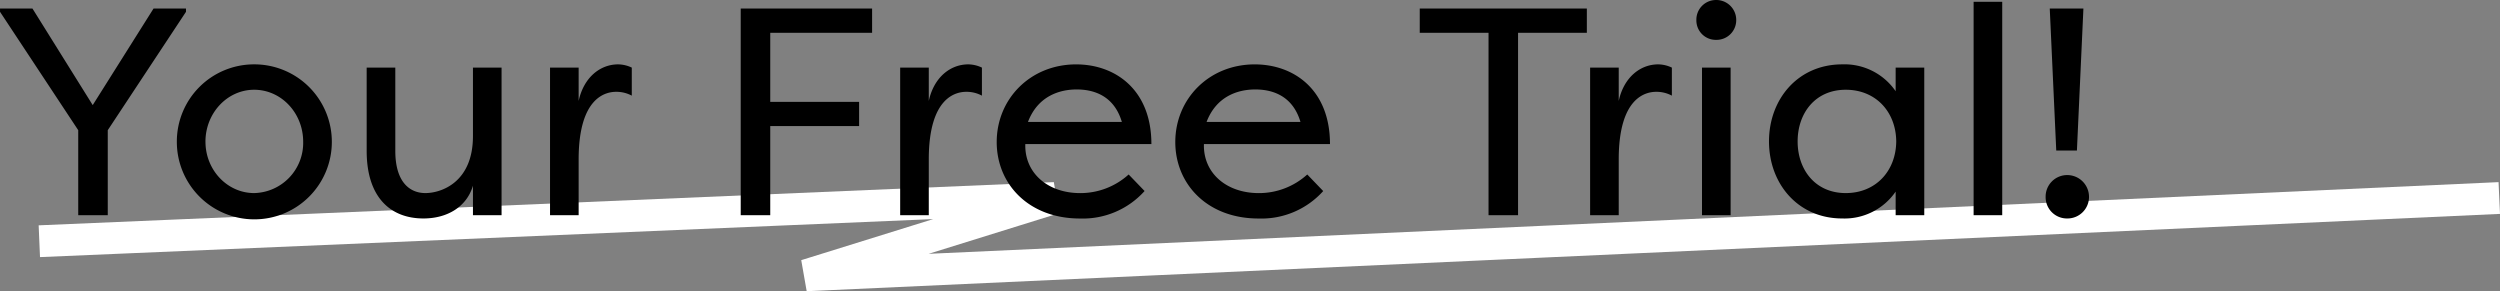
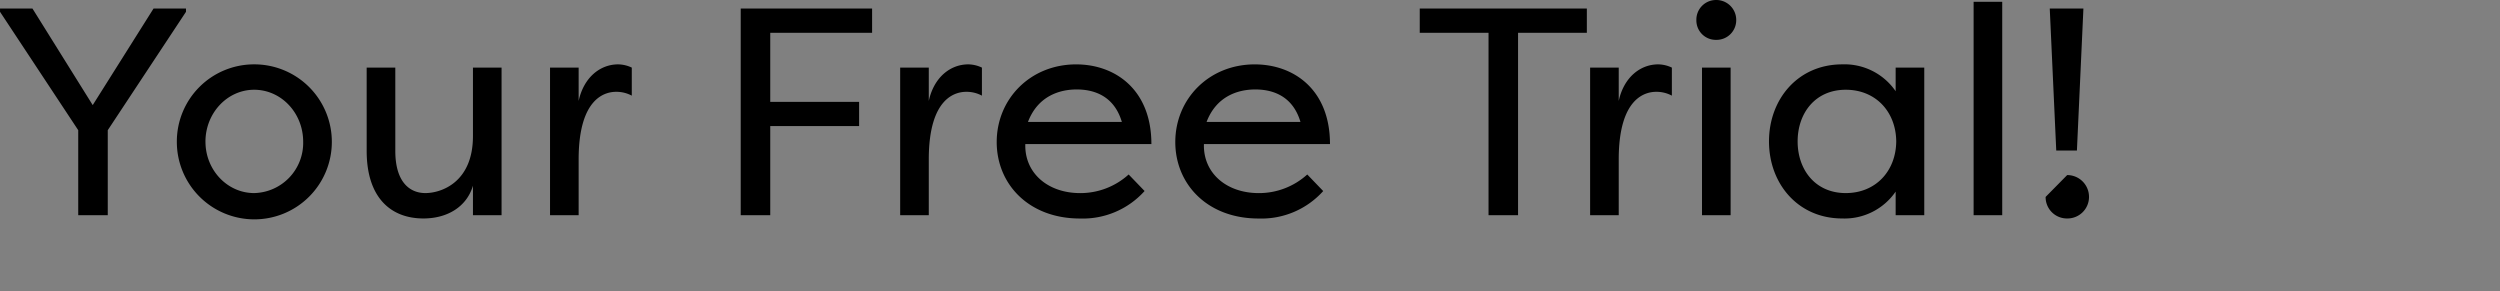
<svg xmlns="http://www.w3.org/2000/svg" width="550.425" height="64.115" viewBox="0 0 550.425 64.115">
  <rect x="0" y="0" width="550.425" height="64.115" fill="#808080" stroke="none" />
  <g id="txt-yellow-box-your-free-trial" transform="translate(-728.366 -11720.992)">
-     <path id="img-underline-free-trial" d="M737.025,11774.1l223.507-9.512-54.717,17.024,372.817-17.024" fill="none" stroke="#fff" stroke-linejoin="bevel" stroke-width="7" />
-     <path id="Path_245" data-name="Path 245" d="M400.721,30.28V49h6.5V30.28L424.446,4.215V3.5H417.3l-13.39,21.255L390.646,3.5H383.5v.715Zm21.71,2.47a17.063,17.063,0,1,0,17.03-16.965A16.991,16.991,0,0,0,422.431,32.75Zm6.3.065c0-6.305,4.81-11.44,10.725-11.44,5.98,0,10.79,5.135,10.79,11.44a11.05,11.05,0,0,1-10.79,11.31C433.546,44.125,428.736,39.055,428.736,32.815Zm41.8-16.315h-6.305V34.83c0,10.465,5.46,14.885,12.48,14.885,5.33,0,9.555-2.6,10.92-7.215V49h6.3V16.5h-6.3V31.58c0,10.27-7.085,12.545-10.465,12.545-3.445,0-6.63-2.4-6.63-9.295Zm40.365,0h-6.3V49h6.3V36.715c0-13.845,6.11-14.885,8.255-14.885a7.112,7.112,0,0,1,3.445.845V16.5a7.235,7.235,0,0,0-2.99-.715c-4.03,0-7.6,2.925-8.71,8.06ZM553.081,49V29.37h19.565V24.04H553.081V8.83h22.425V3.5H546.581V49Zm34.905-32.5h-6.3V49h6.3V36.715c0-13.845,6.11-14.885,8.255-14.885a7.113,7.113,0,0,1,3.445.845V16.5a7.235,7.235,0,0,0-2.99-.715c-4.03,0-7.605,2.925-8.71,8.06Zm44.005,23.53a15.817,15.817,0,0,1-10.66,4.1c-7.215,0-12.285-4.485-12.09-10.79H637c0-12.025-7.995-17.55-16.575-17.55-10.075,0-17.485,7.605-17.485,17.1,0,9.23,7.02,16.835,18.33,16.835A18.276,18.276,0,0,0,635.5,43.67Zm-11.44-18.72c3.575,0,8.19,1.235,9.945,7.15h-20.67C611.971,22.805,616.716,21.31,620.551,21.31Zm50.765,18.72a15.817,15.817,0,0,1-10.66,4.1c-7.215,0-12.285-4.485-12.09-10.79h27.755c0-12.025-7.995-17.55-16.575-17.55-10.075,0-17.485,7.605-17.485,17.1,0,9.23,7.02,16.835,18.33,16.835a18.276,18.276,0,0,0,14.235-6.045Zm-11.44-18.72c3.575,0,8.19,1.235,9.945,7.15h-20.67C651.3,22.805,656.041,21.31,659.876,21.31ZM696.081,3.5V8.83h15.145V49h6.5V8.83h15.145V3.5Zm43.81,13h-6.3V49h6.3V36.715c0-13.845,6.11-14.885,8.255-14.885a7.113,7.113,0,0,1,3.445.845V16.5a7.235,7.235,0,0,0-2.99-.715c-4.03,0-7.605,2.925-8.71,8.06ZM764.526,49h-6.3V16.5h6.3Zm-7.54-42.965a4.329,4.329,0,0,1,4.355-4.42,4.384,4.384,0,0,1,4.42,4.42,4.329,4.329,0,0,1-4.42,4.355A4.275,4.275,0,0,1,756.986,6.035Zm15.99,26.715c0,9.295,6.37,16.965,16.12,16.965A13.65,13.65,0,0,0,800.861,43.8V49h6.3V16.5h-6.3v5.2A13.65,13.65,0,0,0,789.1,15.785C779.346,15.785,772.976,23.455,772.976,32.75Zm28.015,0c-.065,6.565-4.55,11.375-11.115,11.375-6.76,0-10.595-5.2-10.595-11.375s3.835-11.375,10.595-11.375C796.441,21.375,800.926,26.185,800.991,32.75ZM824.326,2.005h-6.3V49h6.3ZM842.2,3.5h-7.41l1.43,31.265h4.55Zm-8.32,41.47a4.689,4.689,0,0,0,4.745,4.745,4.744,4.744,0,0,0,4.81-4.745,4.8,4.8,0,0,0-4.81-4.81A4.744,4.744,0,0,0,833.881,44.97Z" transform="translate(344.87 11719.377)" />
+     <path id="Path_245" data-name="Path 245" d="M400.721,30.28V49h6.5V30.28L424.446,4.215V3.5H417.3l-13.39,21.255L390.646,3.5H383.5v.715Zm21.71,2.47a17.063,17.063,0,1,0,17.03-16.965A16.991,16.991,0,0,0,422.431,32.75Zm6.3.065c0-6.305,4.81-11.44,10.725-11.44,5.98,0,10.79,5.135,10.79,11.44a11.05,11.05,0,0,1-10.79,11.31C433.546,44.125,428.736,39.055,428.736,32.815Zm41.8-16.315h-6.305V34.83c0,10.465,5.46,14.885,12.48,14.885,5.33,0,9.555-2.6,10.92-7.215V49h6.3V16.5h-6.3V31.58c0,10.27-7.085,12.545-10.465,12.545-3.445,0-6.63-2.4-6.63-9.295Zm40.365,0h-6.3V49h6.3V36.715c0-13.845,6.11-14.885,8.255-14.885a7.112,7.112,0,0,1,3.445.845V16.5a7.235,7.235,0,0,0-2.99-.715c-4.03,0-7.6,2.925-8.71,8.06ZM553.081,49V29.37h19.565V24.04H553.081V8.83h22.425V3.5H546.581V49Zm34.905-32.5h-6.3V49h6.3V36.715c0-13.845,6.11-14.885,8.255-14.885a7.113,7.113,0,0,1,3.445.845V16.5a7.235,7.235,0,0,0-2.99-.715c-4.03,0-7.605,2.925-8.71,8.06Zm44.005,23.53a15.817,15.817,0,0,1-10.66,4.1c-7.215,0-12.285-4.485-12.09-10.79H637c0-12.025-7.995-17.55-16.575-17.55-10.075,0-17.485,7.605-17.485,17.1,0,9.23,7.02,16.835,18.33,16.835A18.276,18.276,0,0,0,635.5,43.67Zm-11.44-18.72c3.575,0,8.19,1.235,9.945,7.15h-20.67C611.971,22.805,616.716,21.31,620.551,21.31Zm50.765,18.72a15.817,15.817,0,0,1-10.66,4.1c-7.215,0-12.285-4.485-12.09-10.79h27.755c0-12.025-7.995-17.55-16.575-17.55-10.075,0-17.485,7.605-17.485,17.1,0,9.23,7.02,16.835,18.33,16.835a18.276,18.276,0,0,0,14.235-6.045Zm-11.44-18.72c3.575,0,8.19,1.235,9.945,7.15h-20.67C651.3,22.805,656.041,21.31,659.876,21.31ZM696.081,3.5V8.83h15.145V49h6.5V8.83h15.145V3.5Zm43.81,13h-6.3V49h6.3V36.715c0-13.845,6.11-14.885,8.255-14.885a7.113,7.113,0,0,1,3.445.845V16.5a7.235,7.235,0,0,0-2.99-.715c-4.03,0-7.605,2.925-8.71,8.06ZM764.526,49h-6.3V16.5h6.3Zm-7.54-42.965a4.329,4.329,0,0,1,4.355-4.42,4.384,4.384,0,0,1,4.42,4.42,4.329,4.329,0,0,1-4.42,4.355A4.275,4.275,0,0,1,756.986,6.035Zm15.99,26.715c0,9.295,6.37,16.965,16.12,16.965A13.65,13.65,0,0,0,800.861,43.8V49h6.3V16.5h-6.3v5.2A13.65,13.65,0,0,0,789.1,15.785C779.346,15.785,772.976,23.455,772.976,32.75Zm28.015,0c-.065,6.565-4.55,11.375-11.115,11.375-6.76,0-10.595-5.2-10.595-11.375s3.835-11.375,10.595-11.375C796.441,21.375,800.926,26.185,800.991,32.75ZM824.326,2.005h-6.3V49h6.3ZM842.2,3.5h-7.41l1.43,31.265h4.55Zm-8.32,41.47a4.689,4.689,0,0,0,4.745,4.745,4.744,4.744,0,0,0,4.81-4.745,4.8,4.8,0,0,0-4.81-4.81Z" transform="translate(344.87 11719.377)" />
  </g>
</svg>